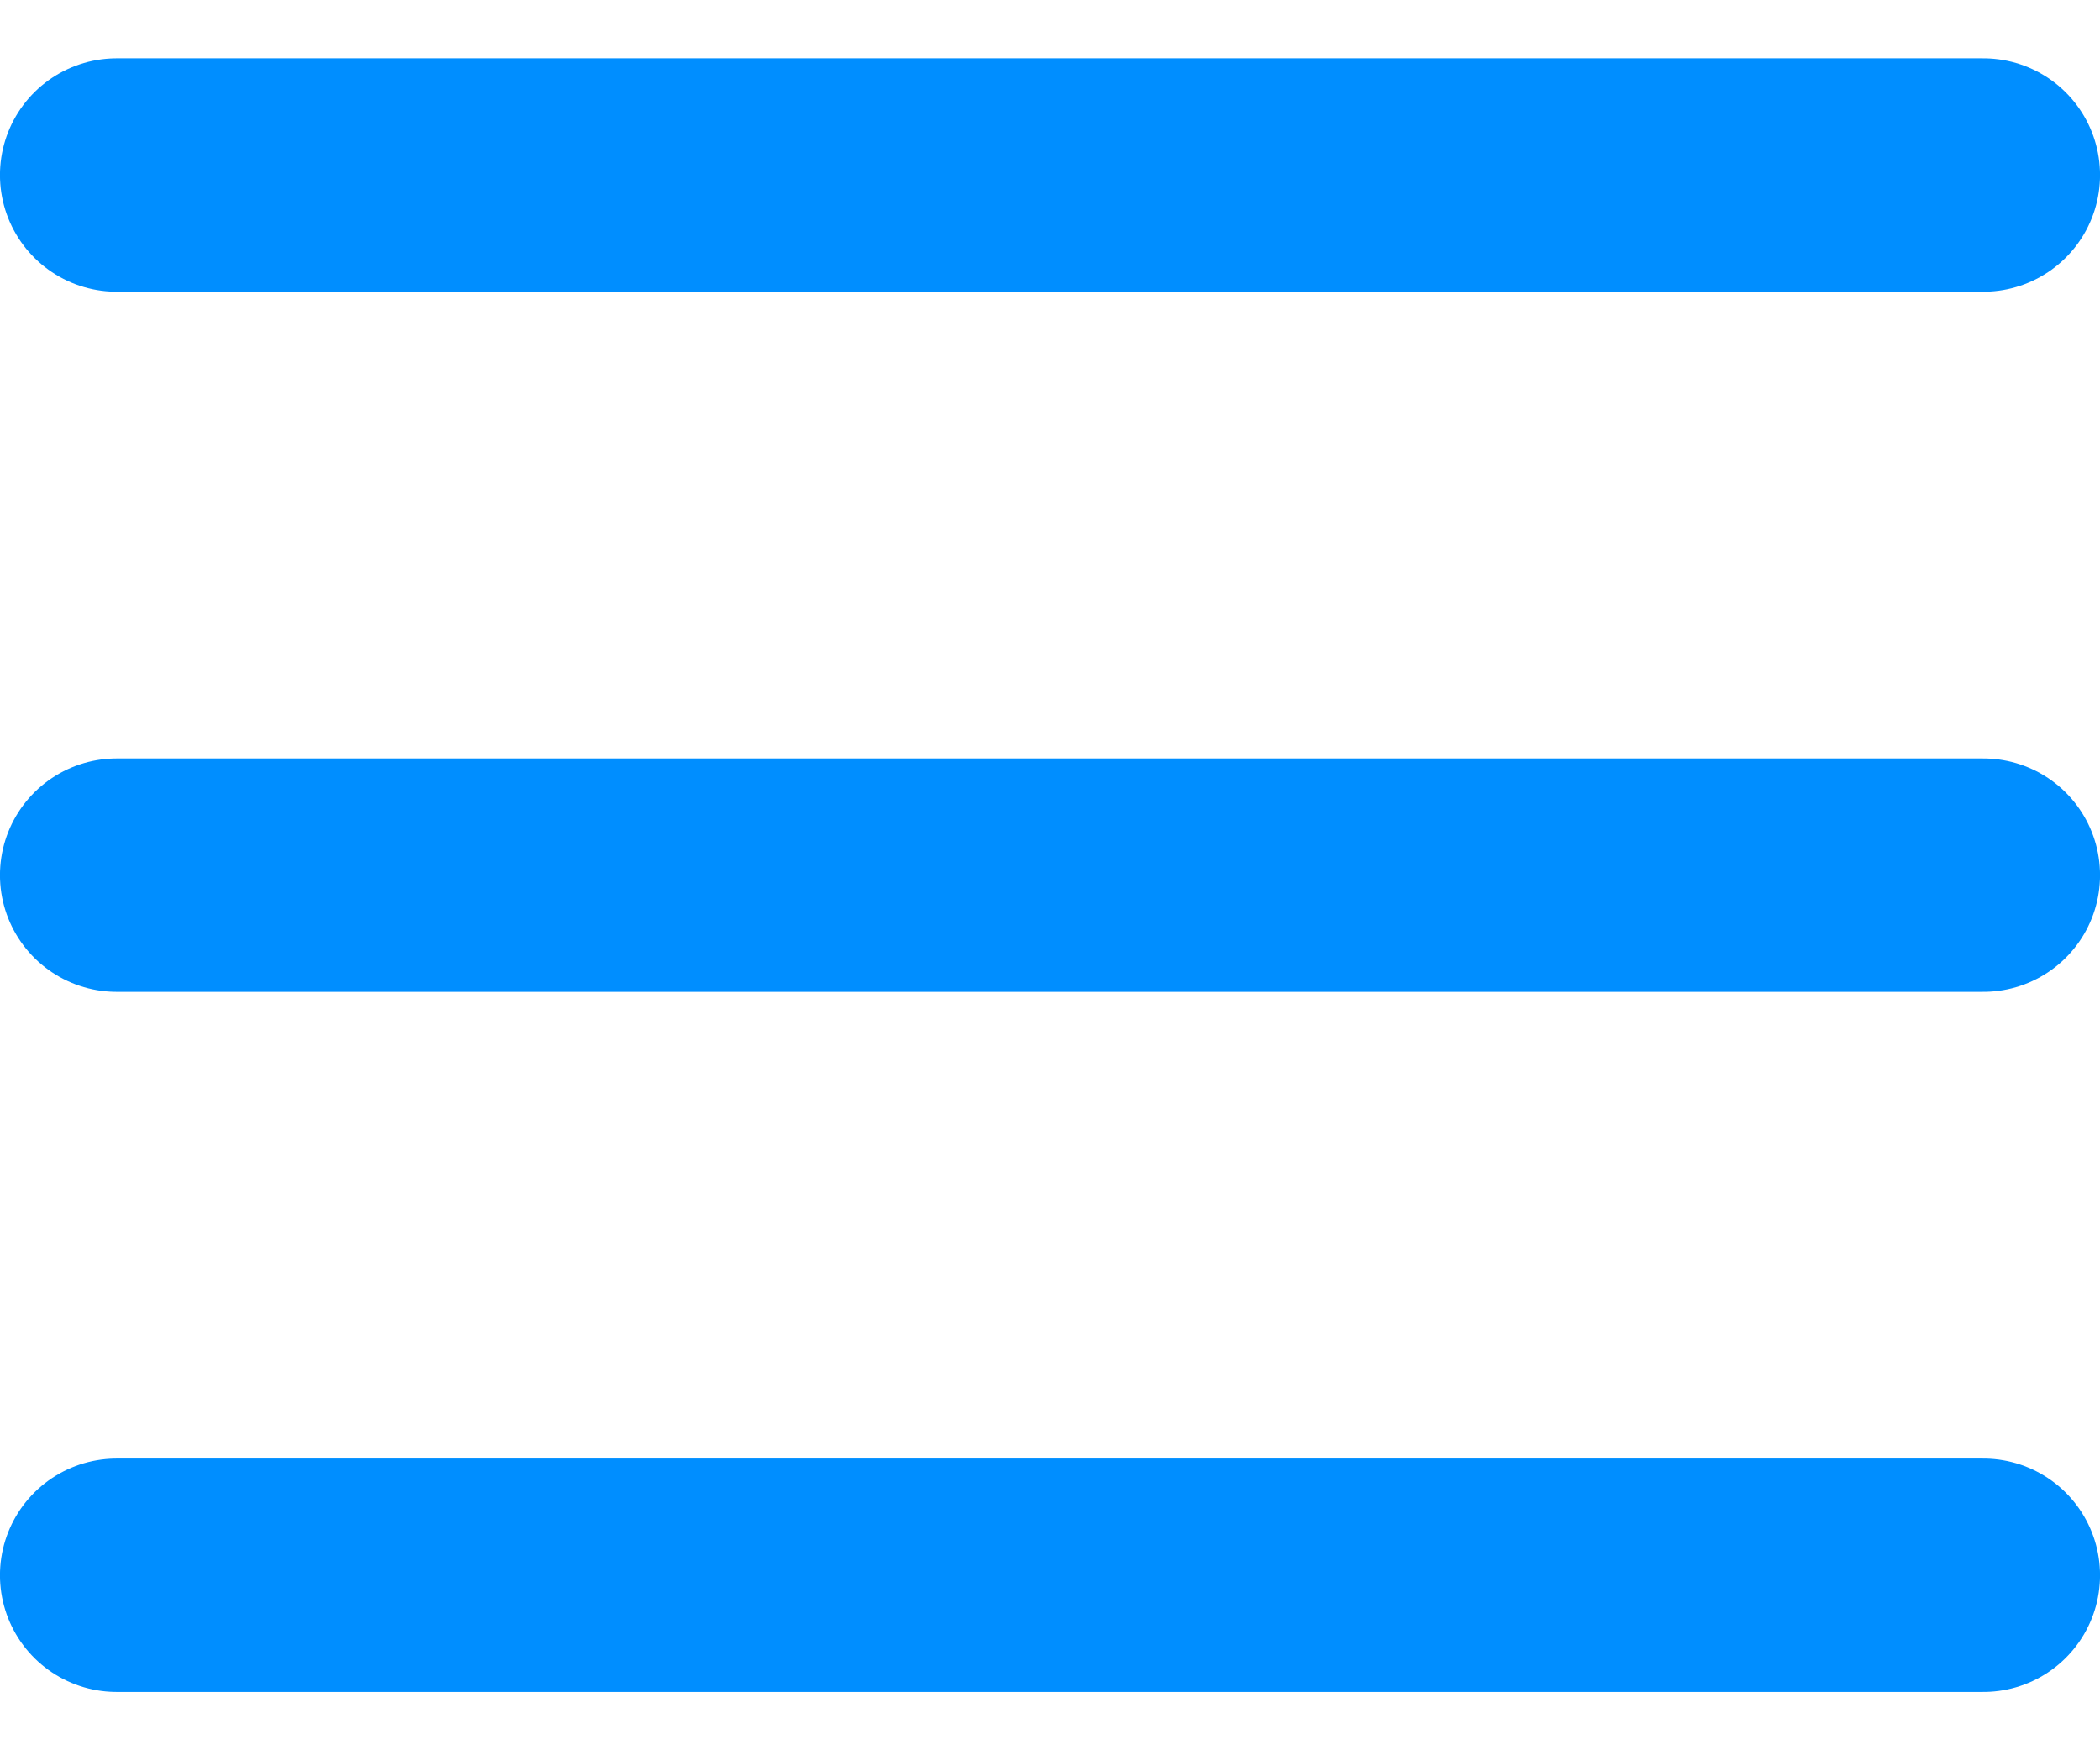
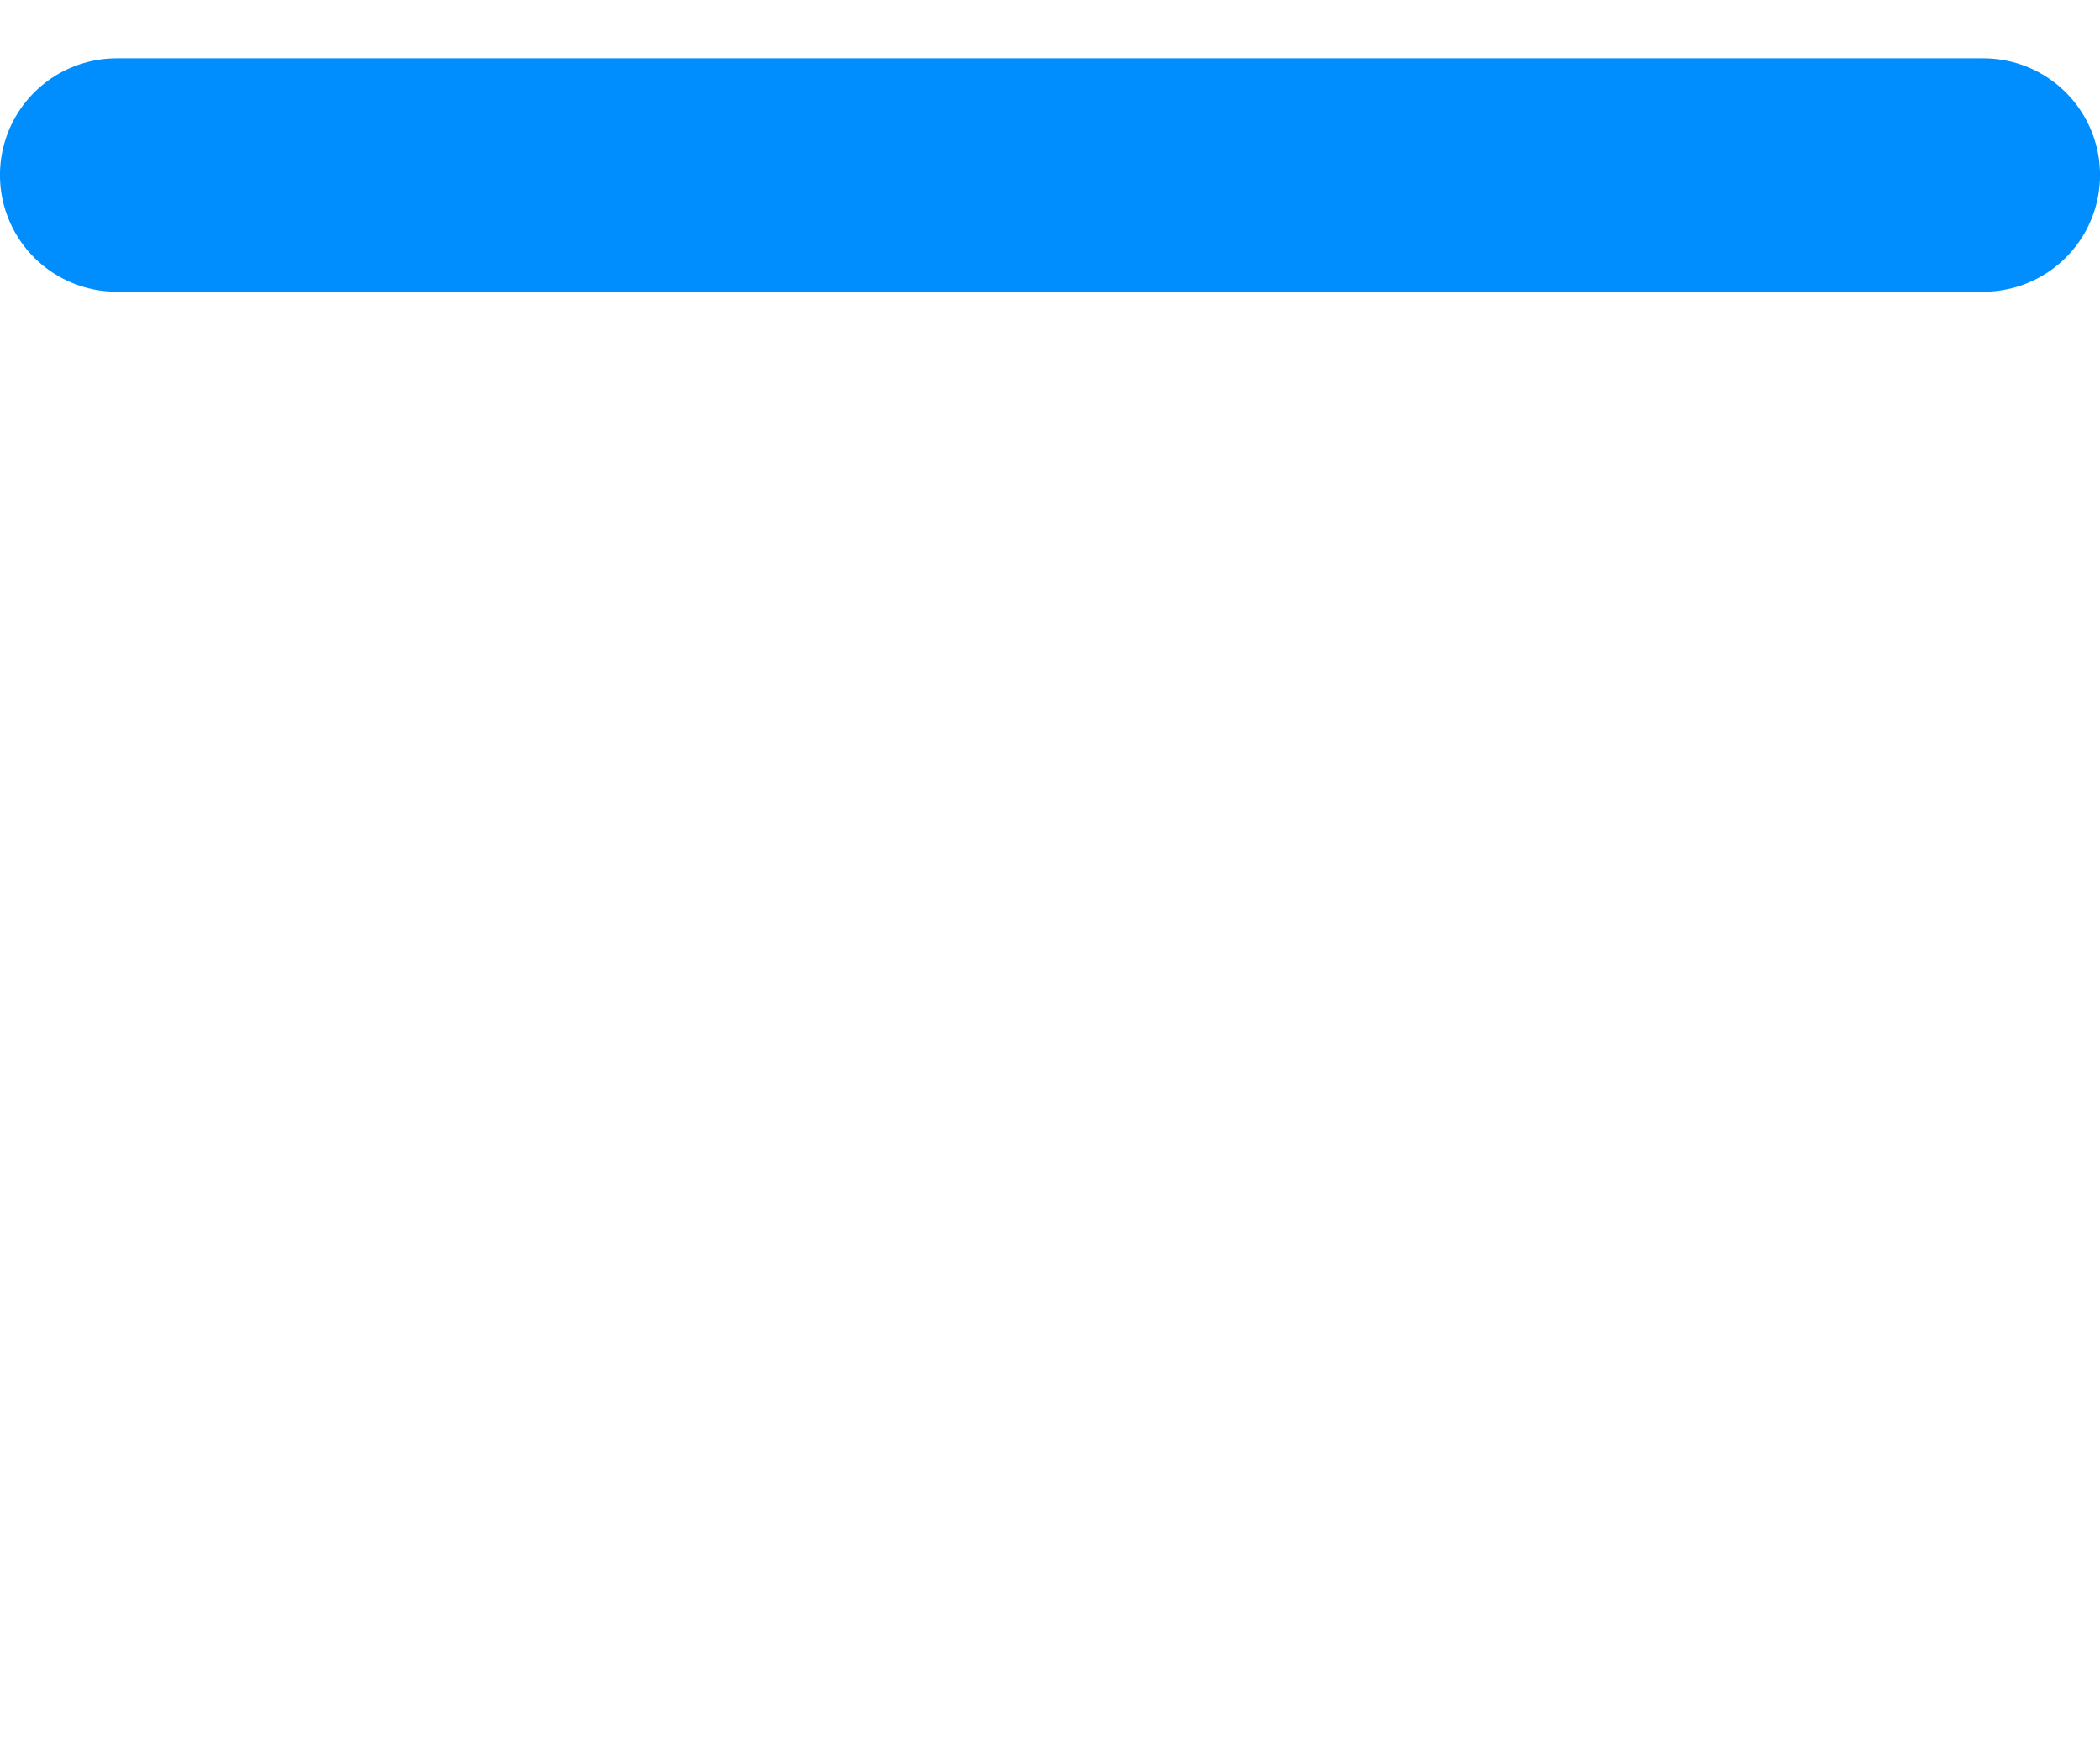
<svg xmlns="http://www.w3.org/2000/svg" width="24" height="20" viewBox="0 0 24 20" fill="none">
-   <path d="M1.333 10H22.667" stroke="#008EFF" stroke-width="2.667" stroke-linecap="round" stroke-linejoin="round" />
  <path d="M1.333 2H22.667" stroke="#008EFF" stroke-width="2.667" stroke-linecap="round" stroke-linejoin="round" />
-   <path d="M1.333 18H22.667" stroke="#008EFF" stroke-width="2.667" stroke-linecap="round" stroke-linejoin="round" />
</svg>